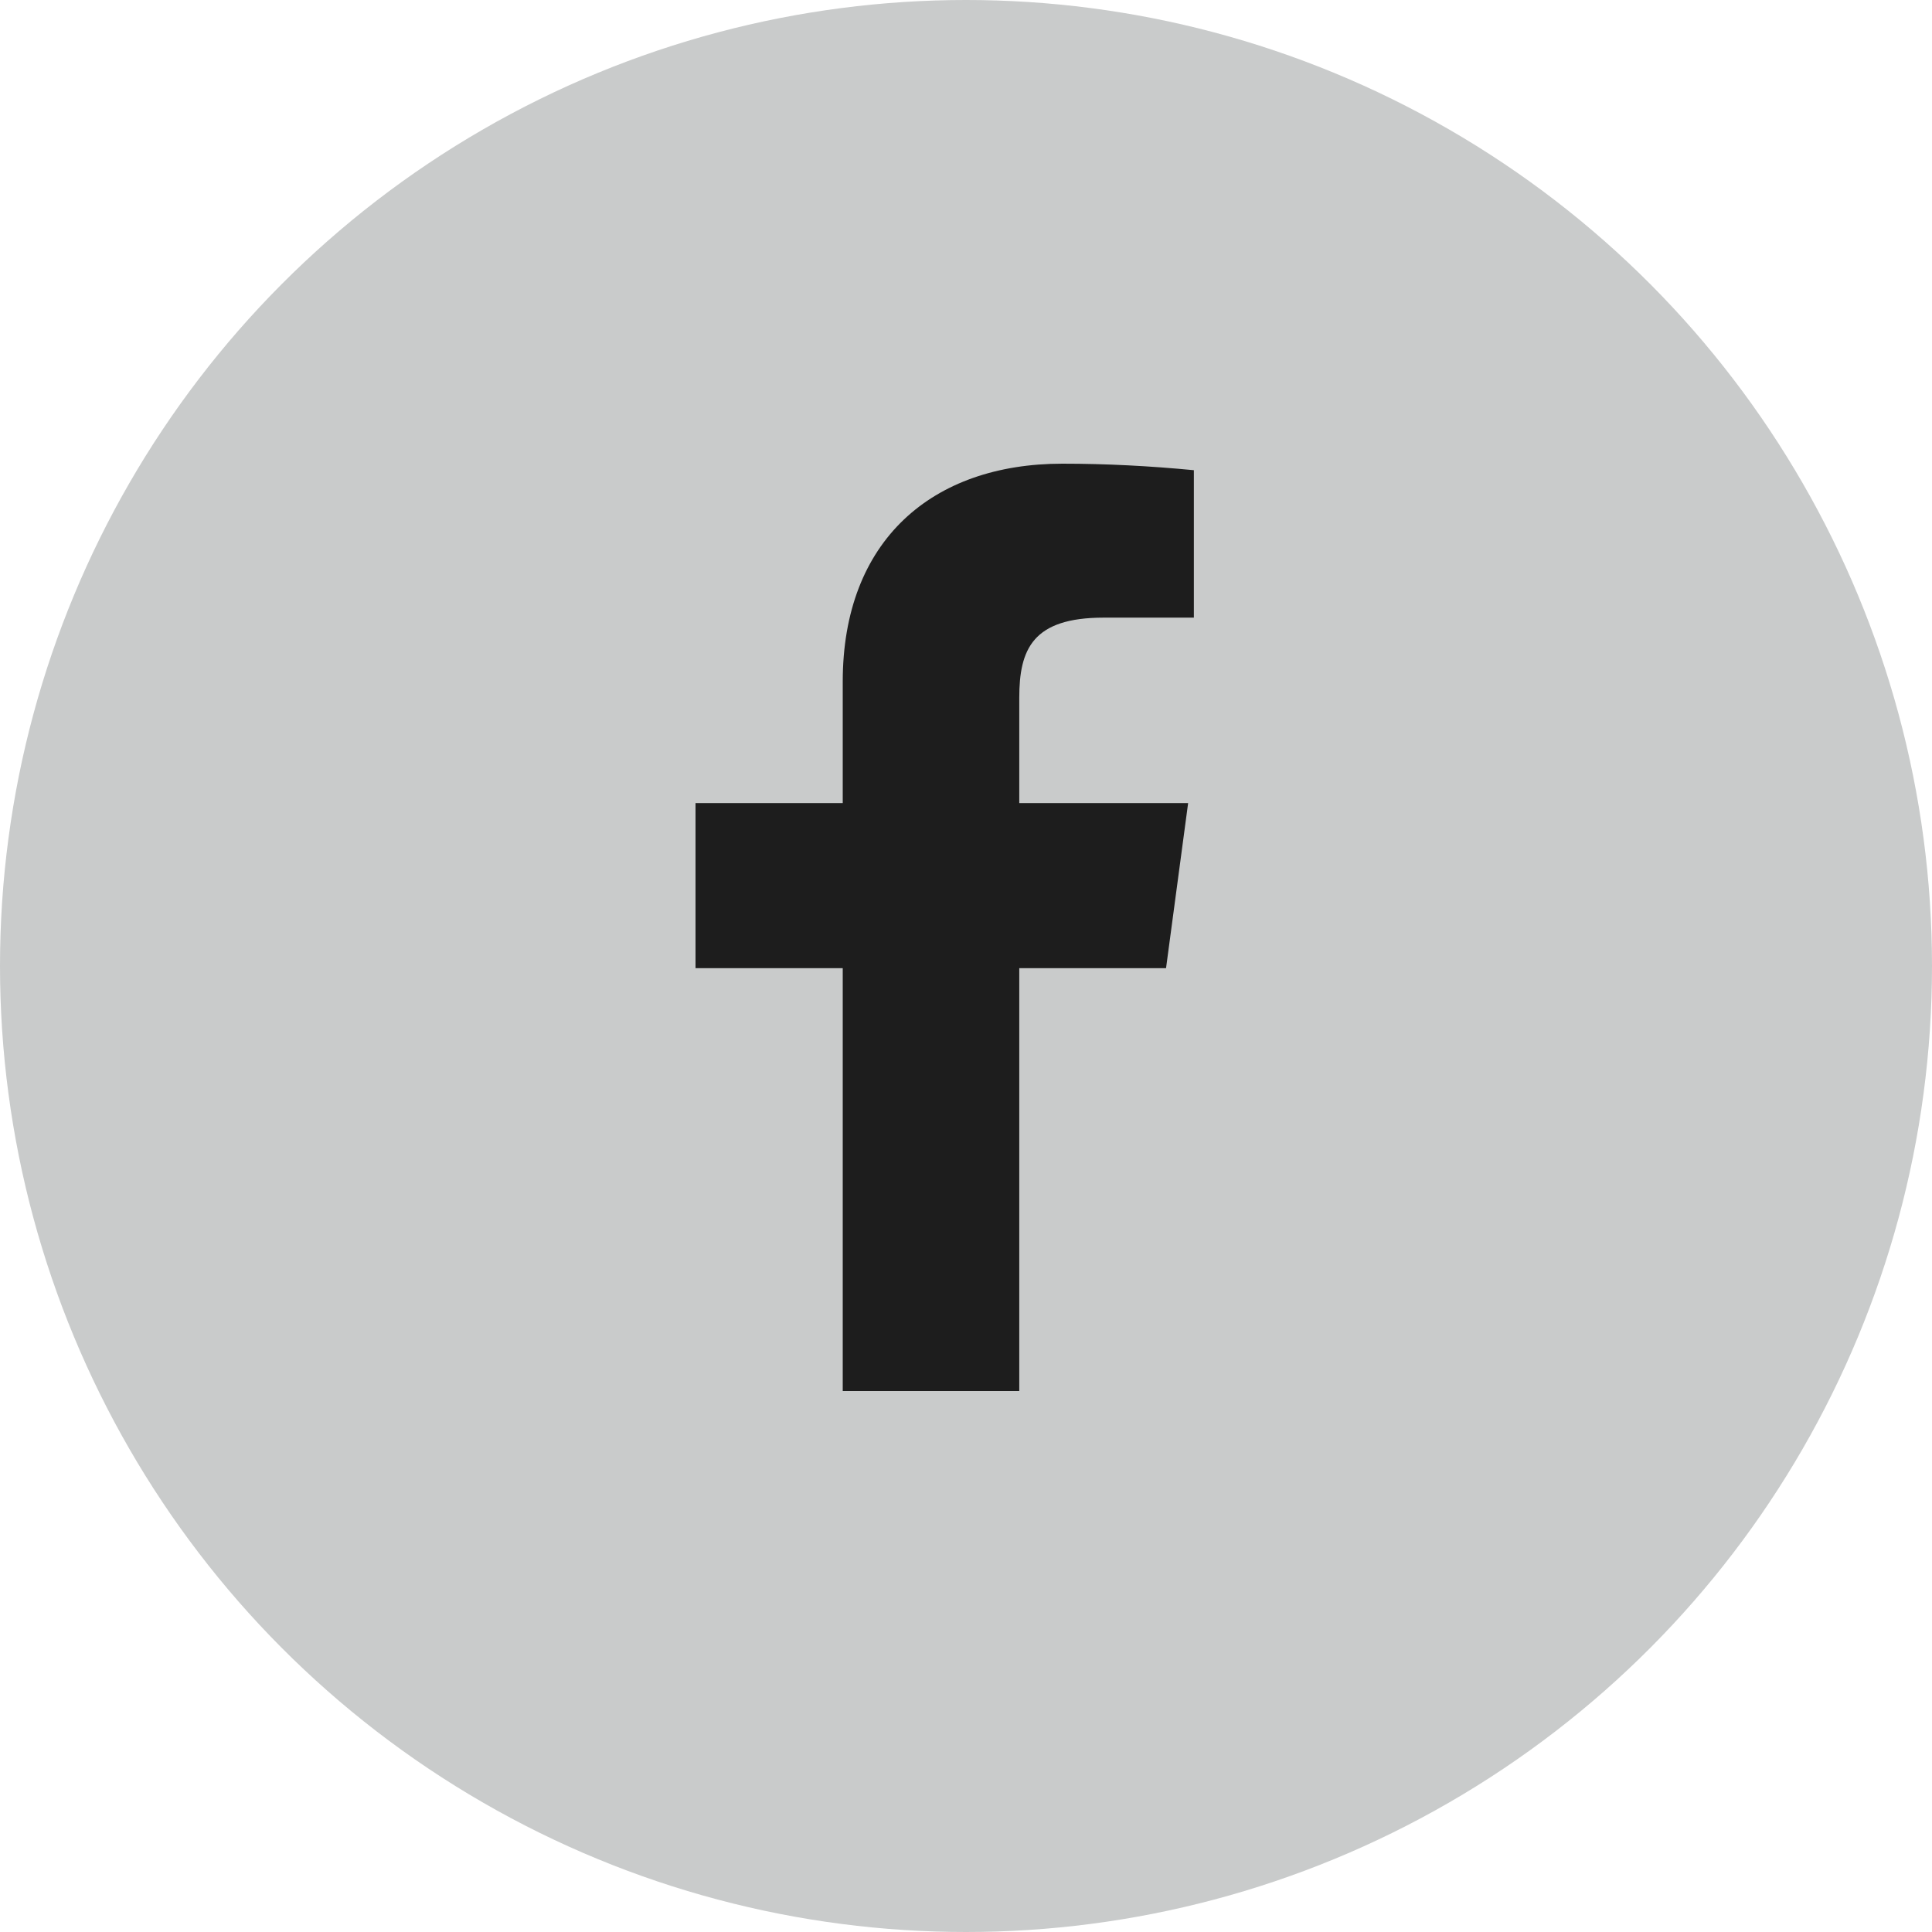
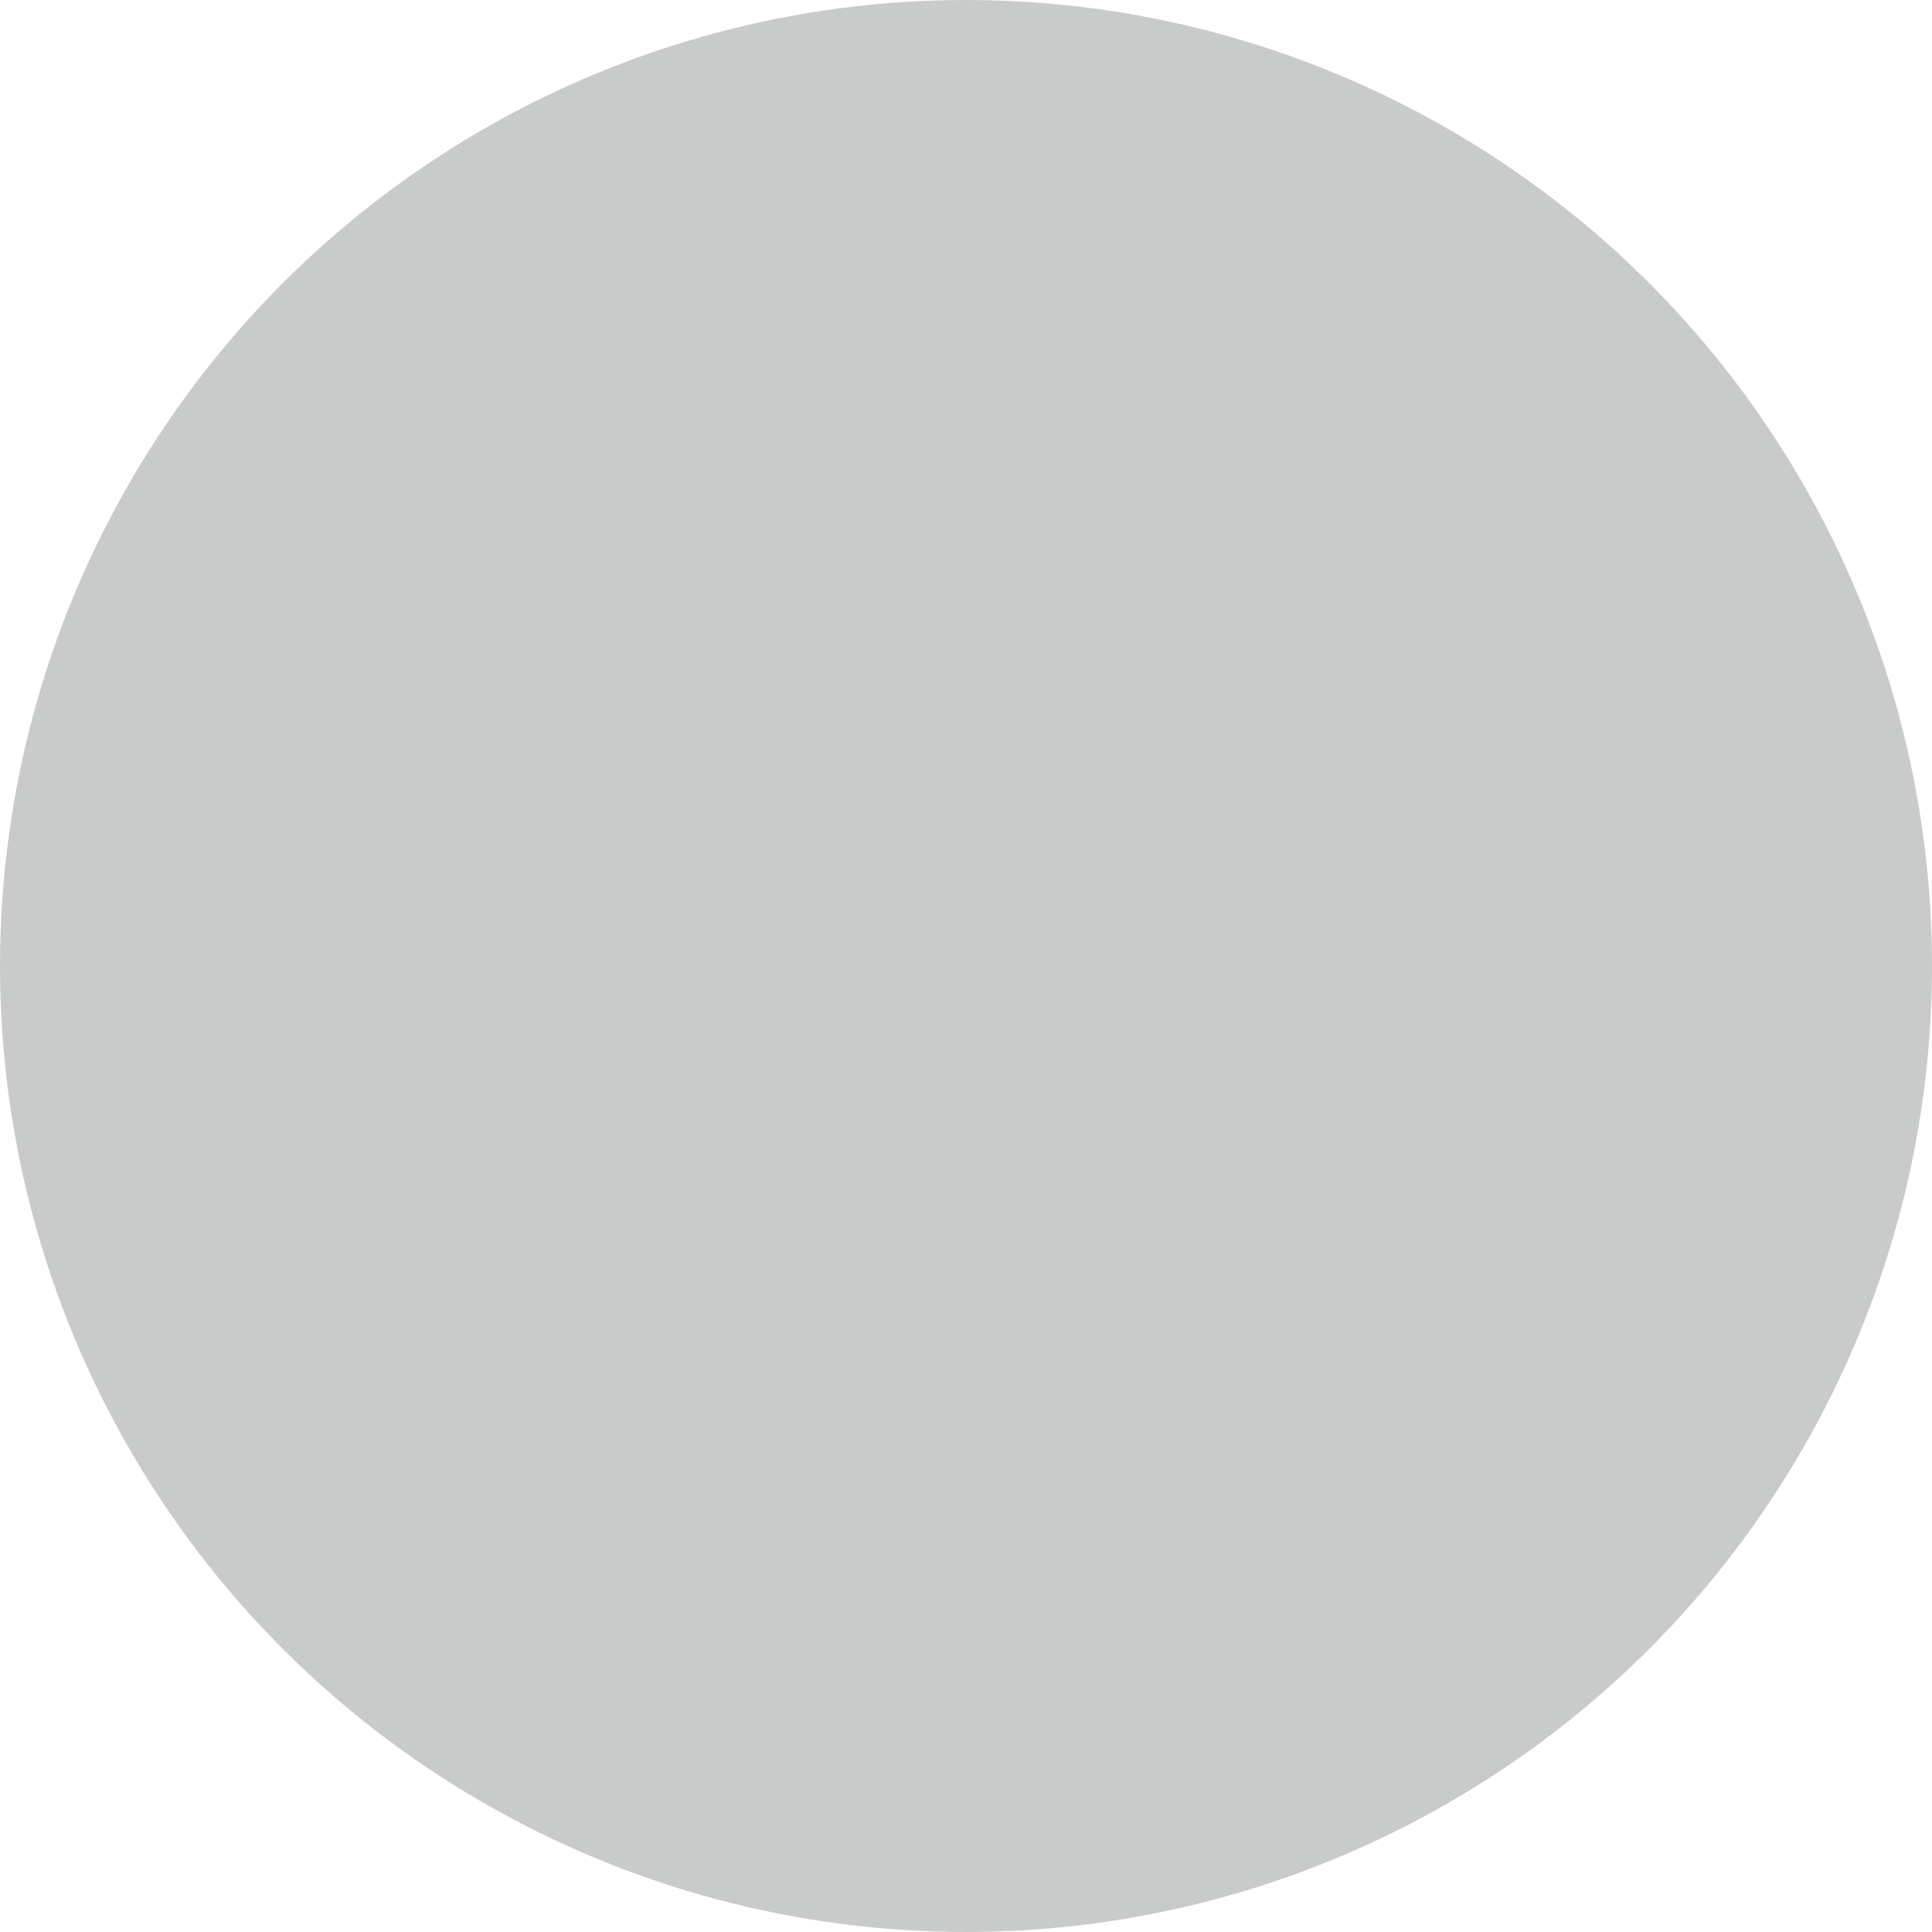
<svg xmlns="http://www.w3.org/2000/svg" width="35" height="35" viewBox="0 0 35 35" fill="none">
  <circle cx="17.5" cy="17.5" r="17.5" fill="#C9CBCB" />
  <g clip-path="url(#clip0_557_2473)">
-     <path d="M19.994 11.189H21.628V8.518C20.837 8.442 20.047 8.4 19.247 8.4C16.884 8.4 15.267 9.794 15.267 12.348V14.549H12.6V17.539H15.267V25.2H18.465V17.539H21.124L21.524 14.549H18.465V12.642C18.465 11.76 18.708 11.189 19.994 11.189Z" fill="#1D1D1D" />
-   </g>
+     </g>
</svg>